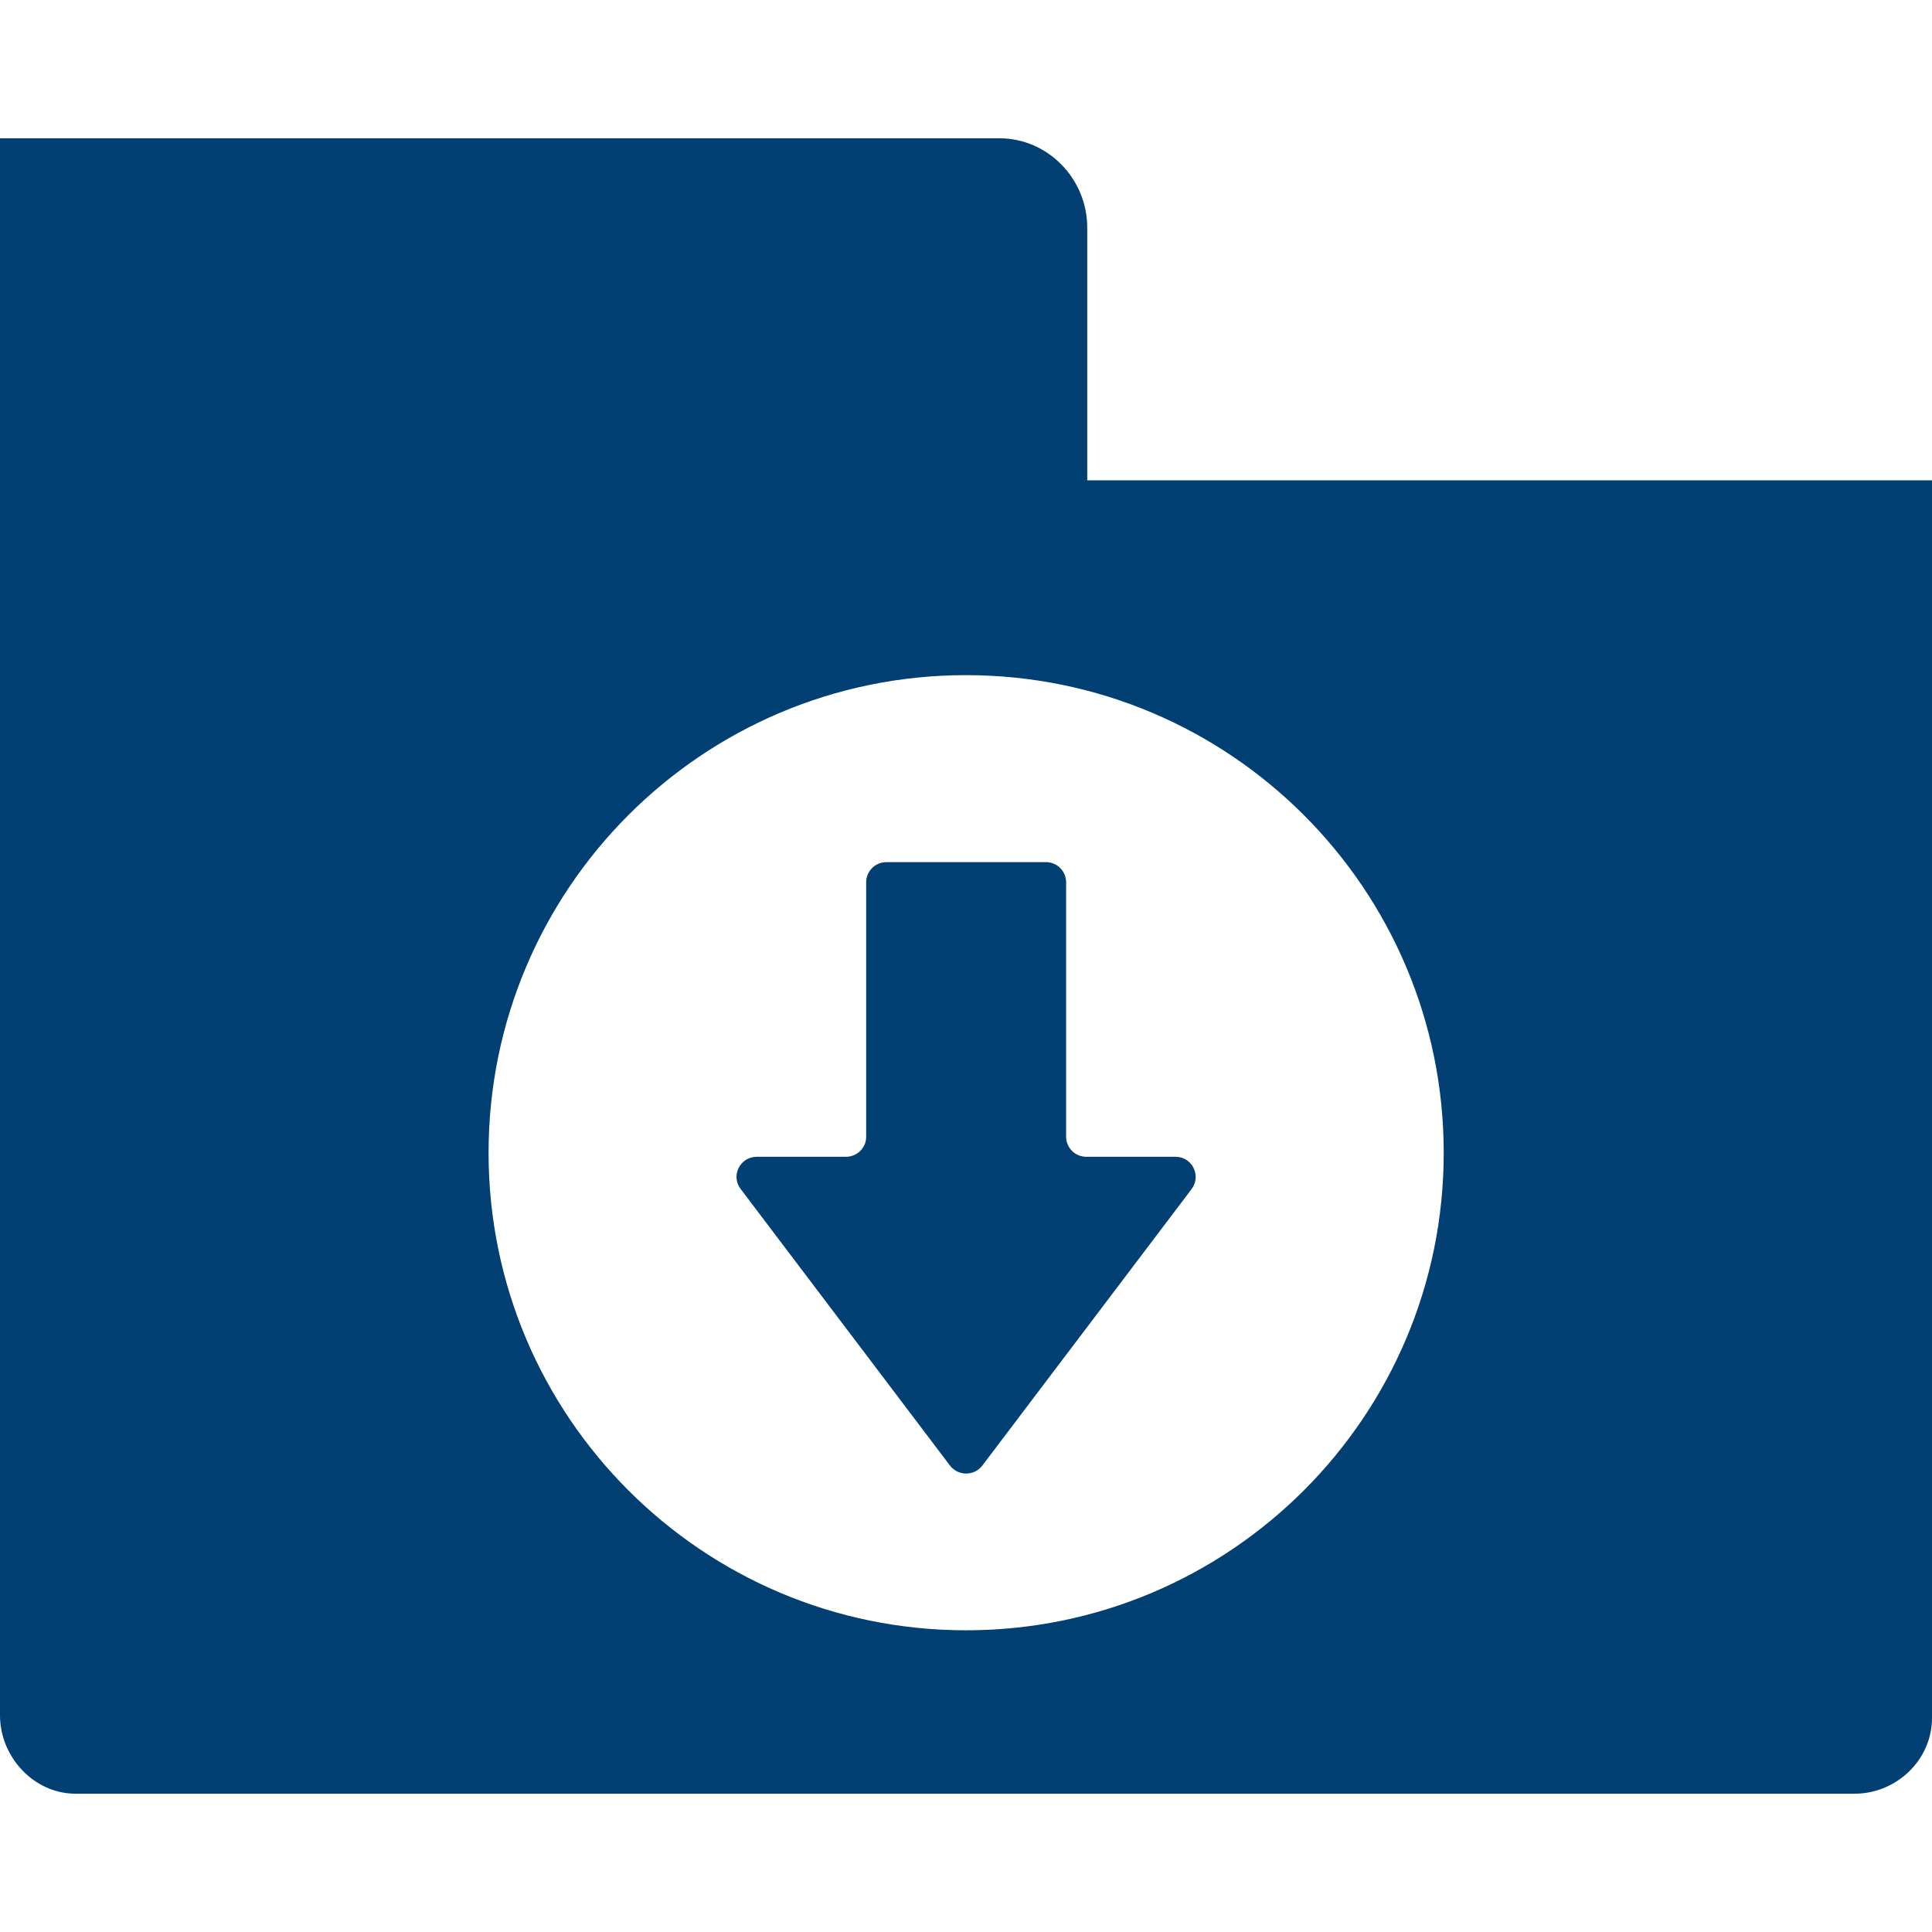
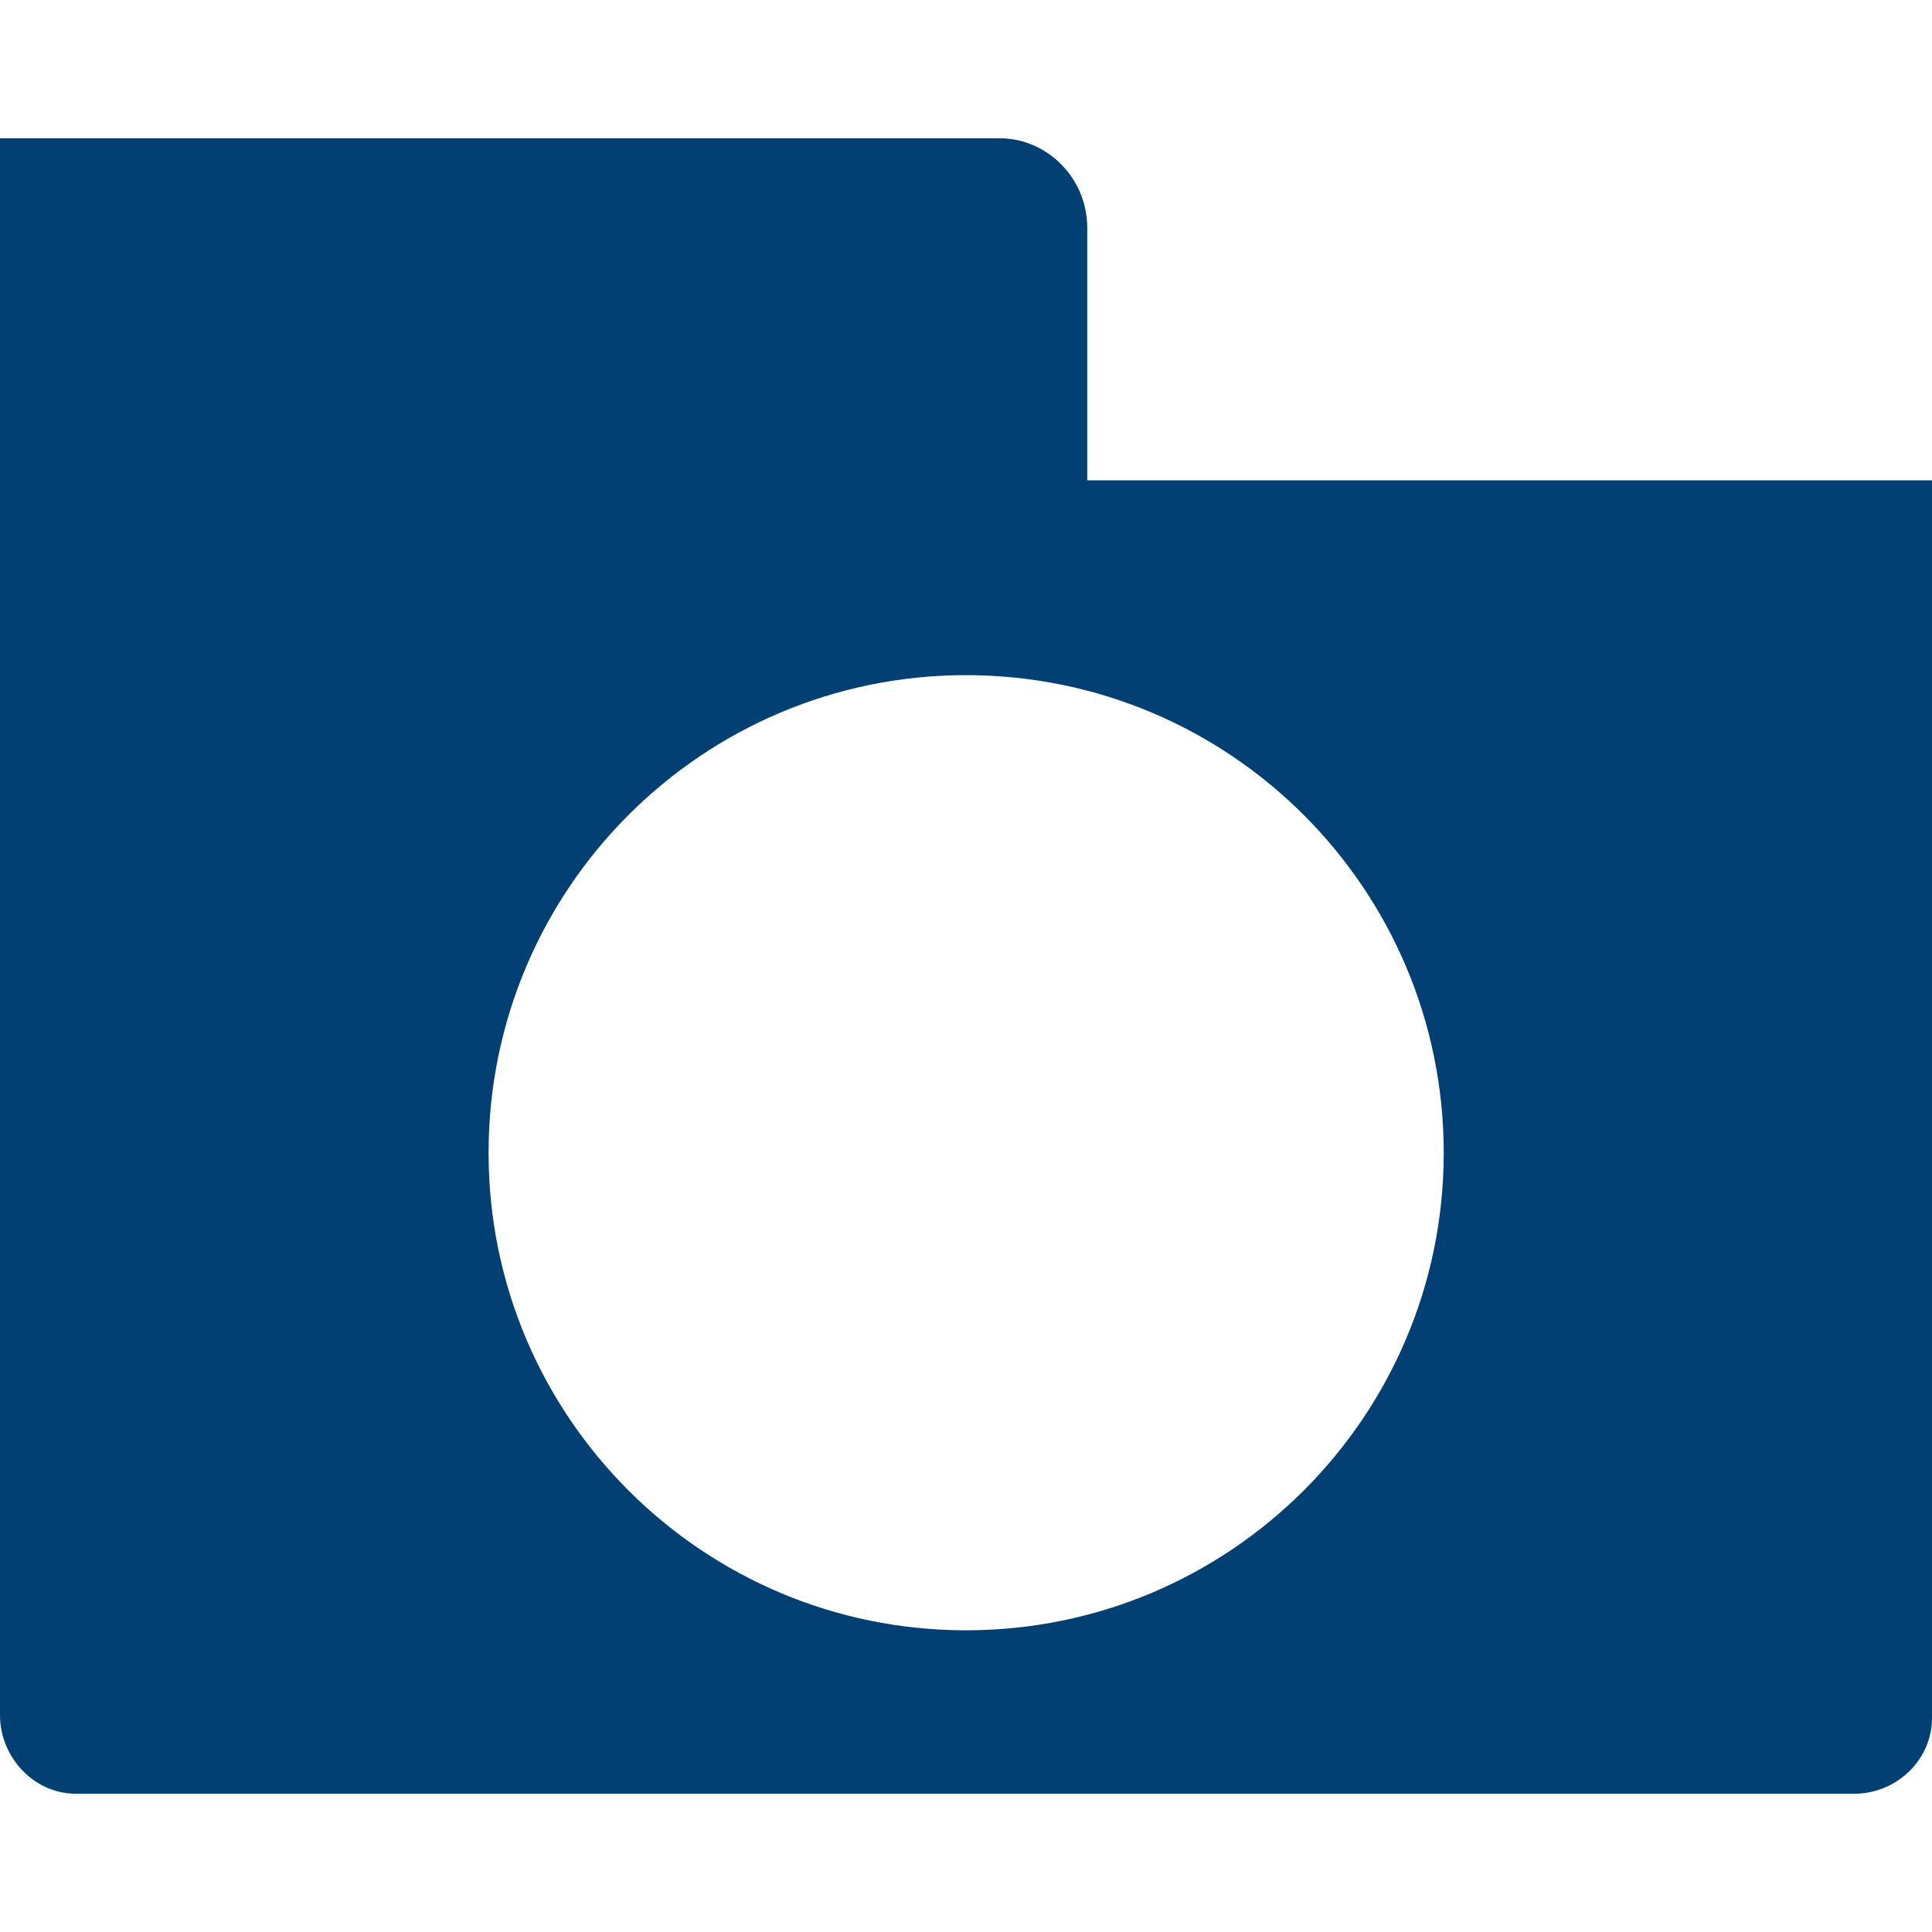
<svg xmlns="http://www.w3.org/2000/svg" version="1.1" id="_x31_0" x="0px" y="0px" viewBox="0 0 512 512" style="width: 128px; height: 128px; opacity: 1;" xml:space="preserve">
  <style type="text/css">
	.st0{fill:#374149;}
</style>
  <g>
    <path class="st0" d="M288.129,127.283V60.306c0-12.871-10.39-23.66-23.258-23.66H0v417.93c0,11.027,8.953,20.778,20.062,20.778   h471.394c11.114,0,20.543-8.95,20.543-20.058V127.283H288.129z M256,432.045c-69.855,0-126.523-56.668-126.523-126.523   c0-69.934,56.668-126.602,126.523-126.602c69.934,0,126.602,56.668,126.602,126.602C382.602,375.377,325.934,432.045,256,432.045z" style="fill: rgb(2, 63, 115);" />
-     <path class="st0" d="M311.547,306.561H287.89c-2.961,0-5.355-2.395-5.355-5.274V233.83c0-2.957-2.398-5.355-5.355-5.355h-42.282   c-2.957,0-5.355,2.398-5.355,5.355v67.458c0,2.878-2.398,5.274-5.352,5.274h-23.66c-4.394,0-6.953,5.035-4.234,8.554l55.469,73.289   c2.156,2.797,6.39,2.797,8.551,0l55.468-73.289C318.422,311.596,315.946,306.561,311.547,306.561z" style="fill: rgb(2, 63, 115);" />
  </g>
</svg>